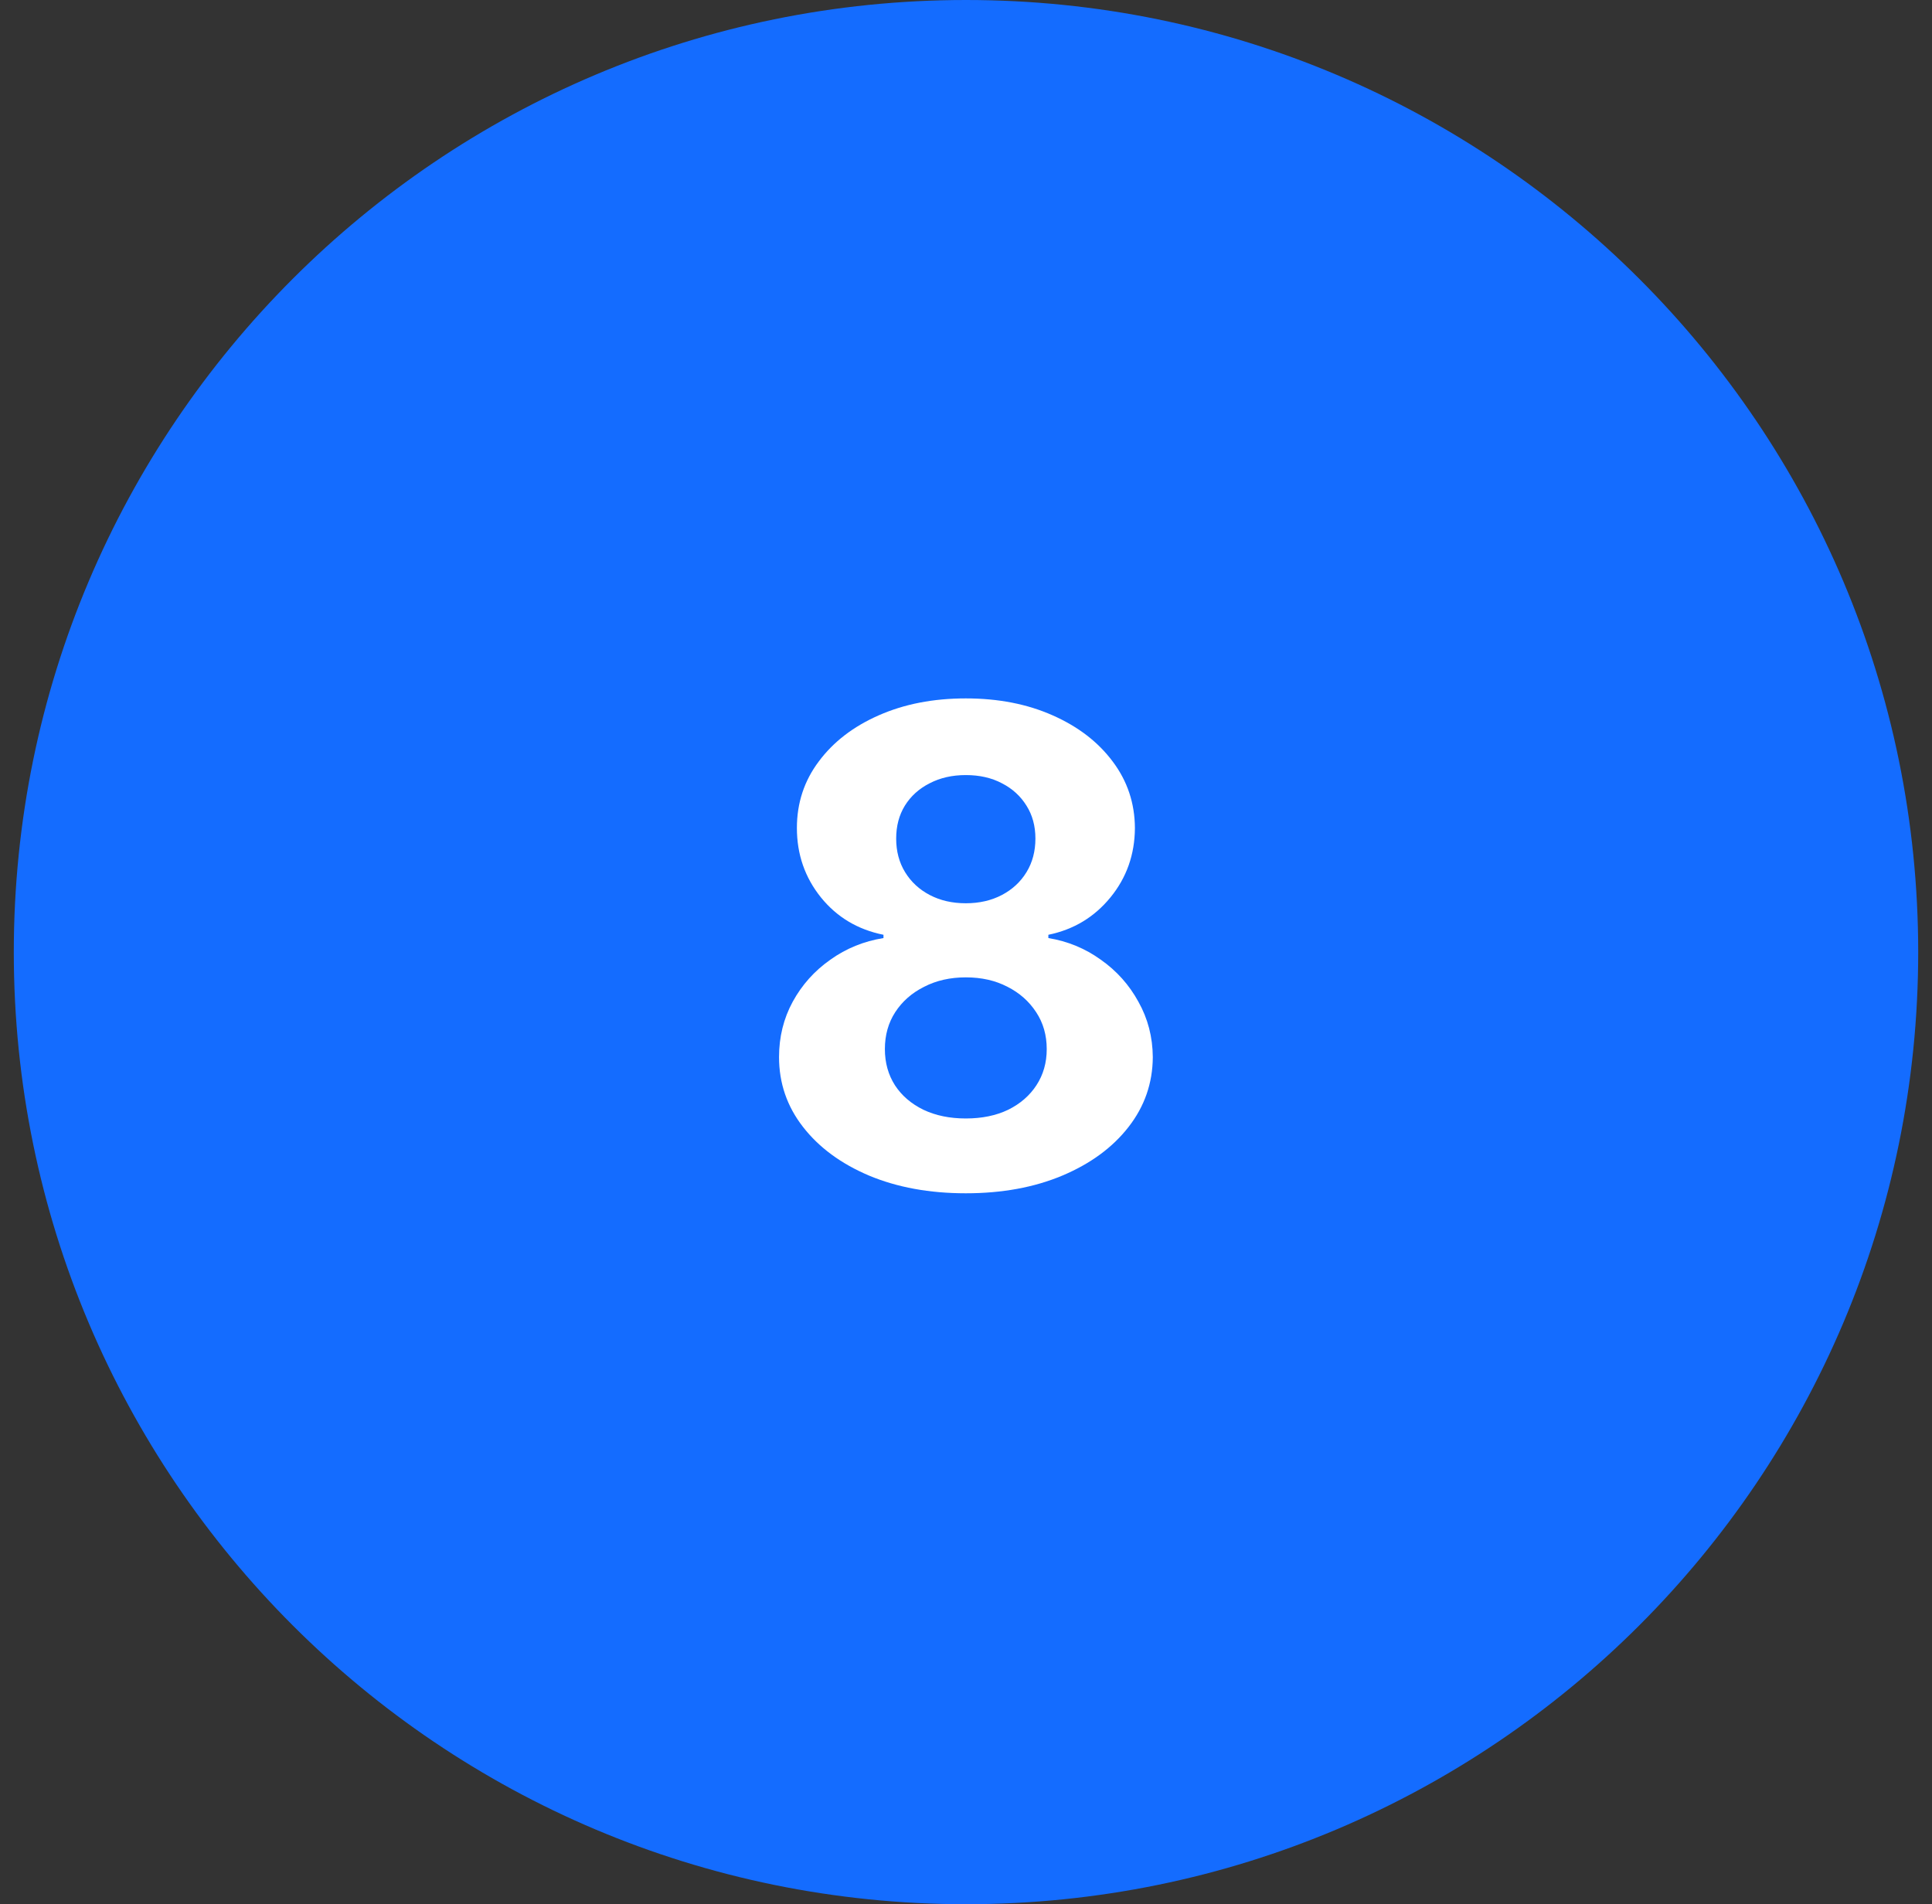
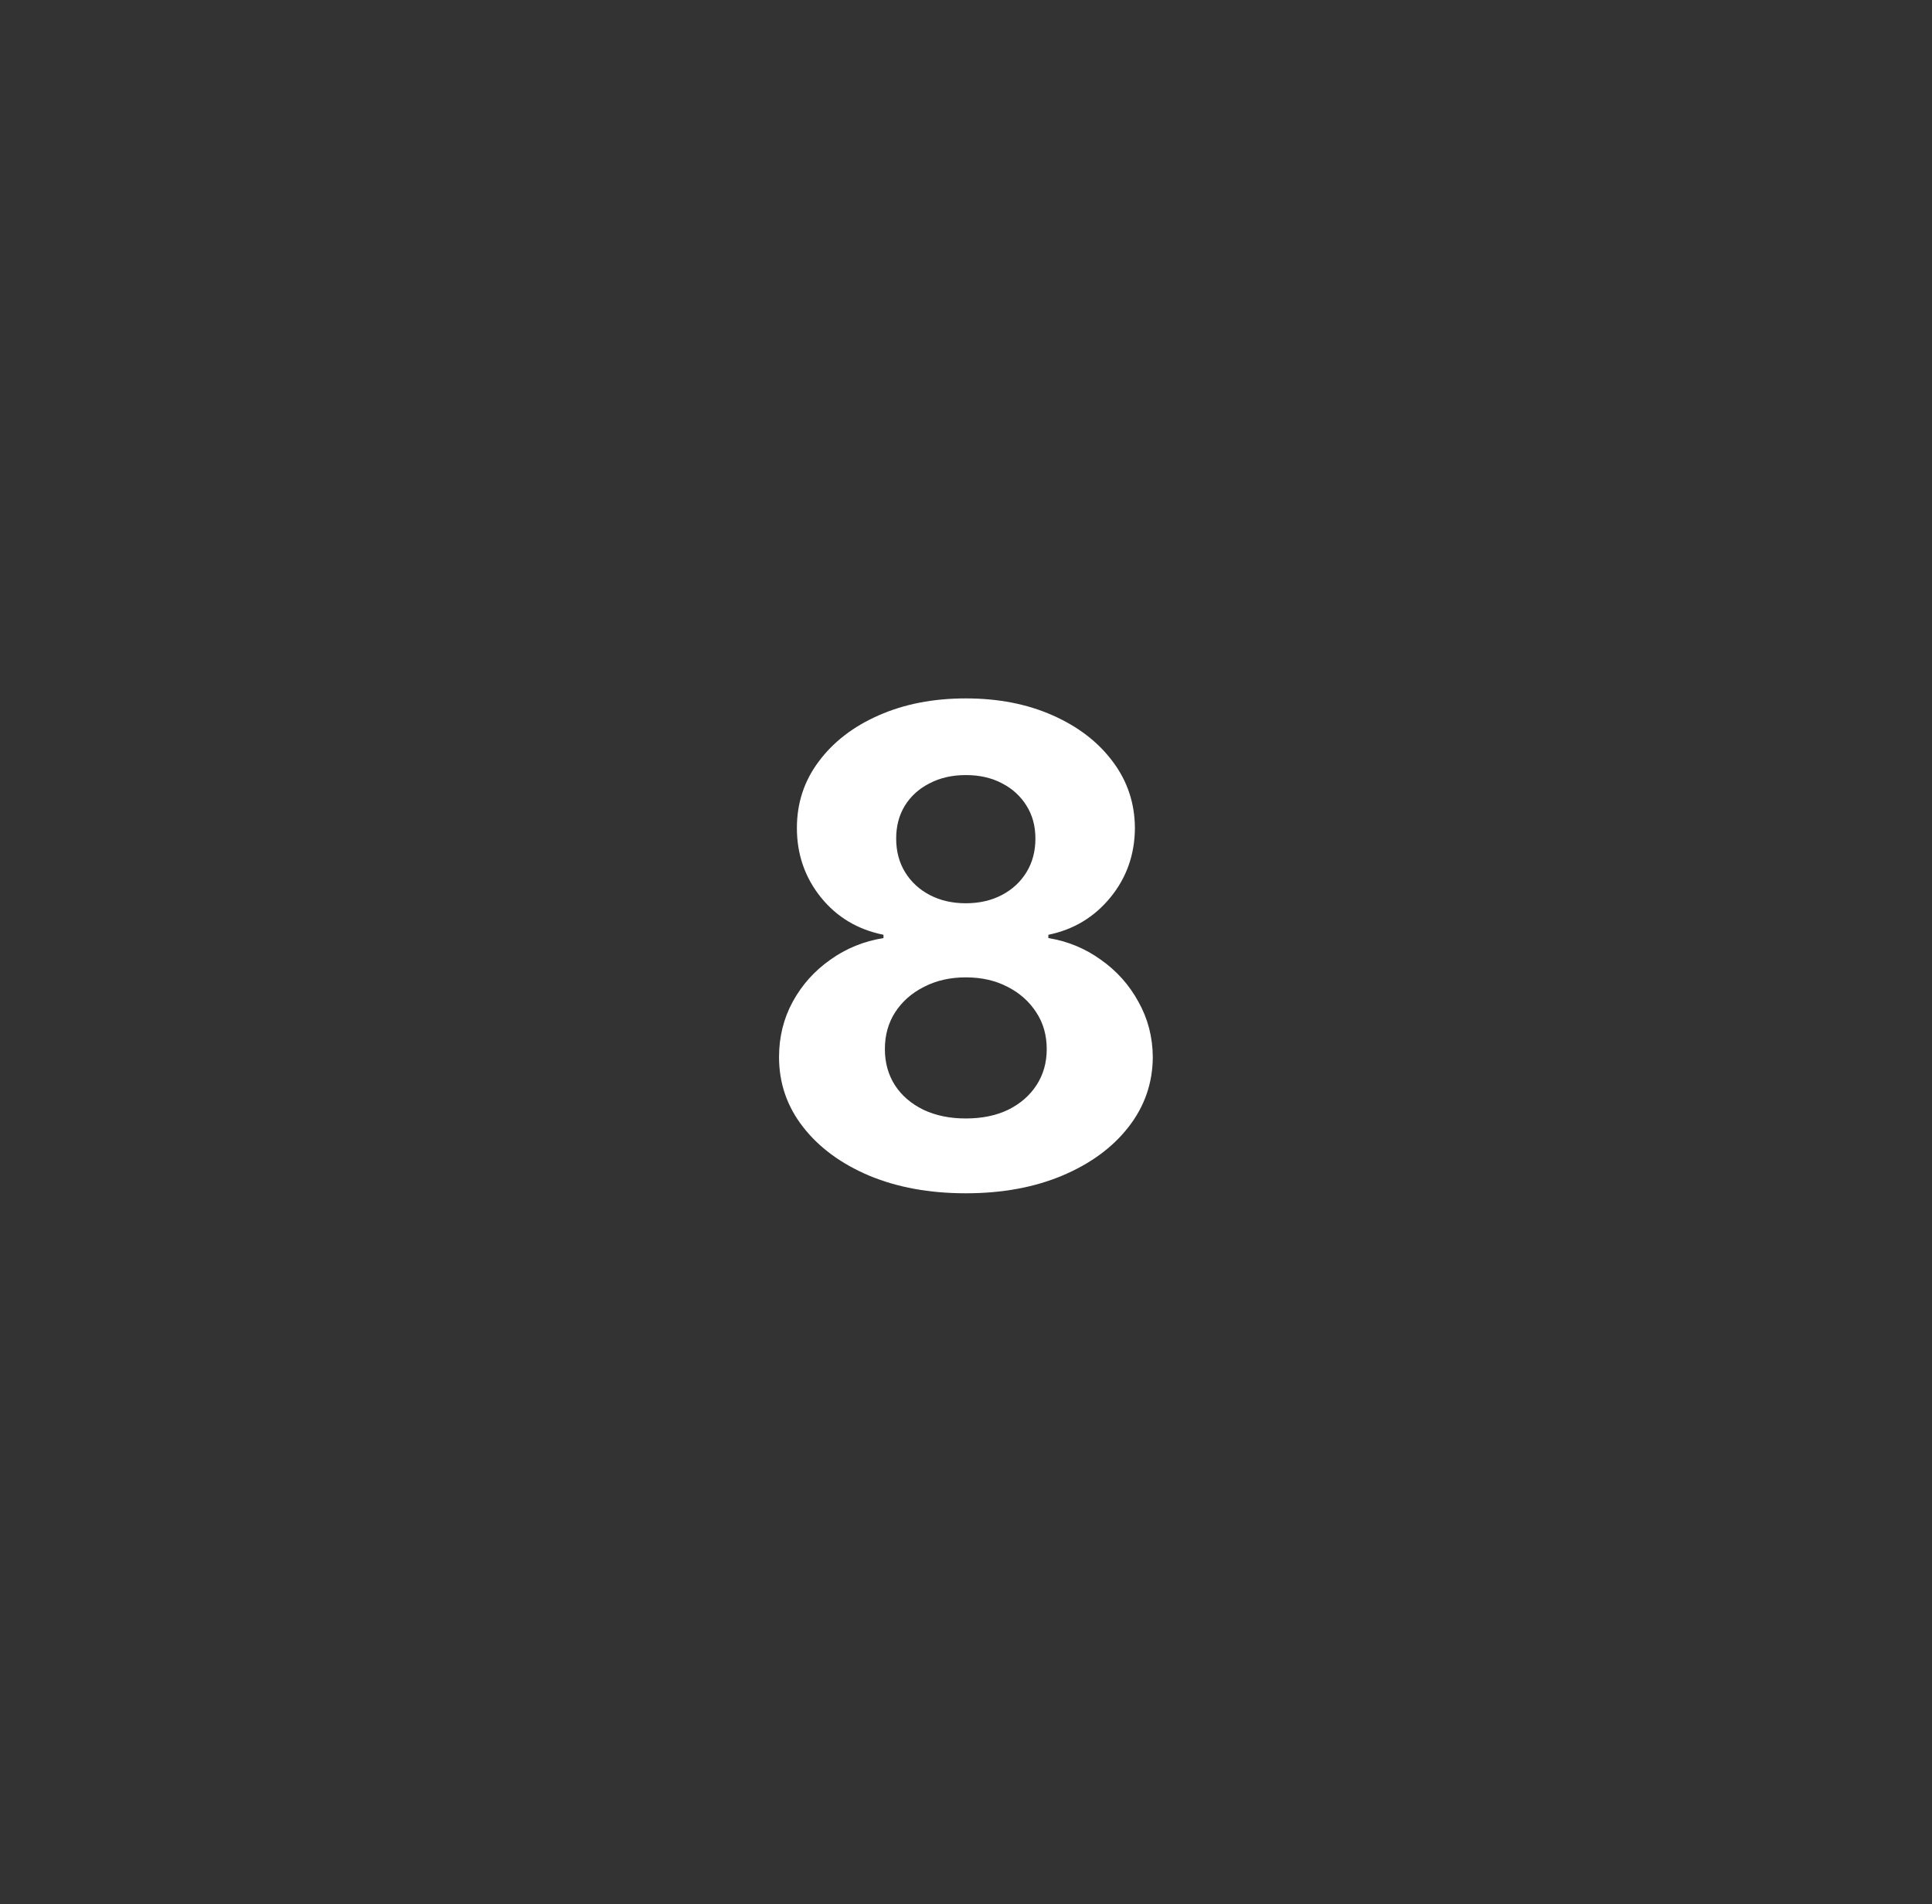
<svg xmlns="http://www.w3.org/2000/svg" width="70" height="69" viewBox="0 0 70 69" fill="none">
  <rect x="0" y="0" width="70" height="69" fill="#333333" stroke="none" />
-   <path d="M69.5 34.5C69.5 53.554 54.054 69 35 69C15.946 69 0.5 53.554 0.5 34.5C0.5 15.446 15.946 0 35 0C54.054 0 69.5 15.446 69.5 34.5Z" fill="#146CFF" />
  <path d="M34.993 43.239C33.68 43.239 32.513 43.026 31.49 42.599C30.473 42.168 29.674 41.58 29.095 40.835C28.515 40.091 28.226 39.247 28.226 38.304C28.226 37.577 28.39 36.909 28.72 36.301C29.055 35.687 29.51 35.179 30.084 34.776C30.657 34.366 31.299 34.105 32.01 33.991V33.872C31.078 33.685 30.322 33.233 29.743 32.517C29.163 31.795 28.873 30.957 28.873 30.003C28.873 29.099 29.137 28.295 29.666 27.591C30.194 26.881 30.919 26.324 31.839 25.92C32.765 25.511 33.816 25.307 34.993 25.307C36.169 25.307 37.217 25.511 38.138 25.92C39.064 26.329 39.791 26.889 40.319 27.599C40.848 28.304 41.115 29.105 41.12 30.003C41.115 30.963 40.819 31.801 40.234 32.517C39.649 33.233 38.899 33.685 37.984 33.872V33.991C38.683 34.105 39.316 34.366 39.885 34.776C40.459 35.179 40.913 35.687 41.248 36.301C41.589 36.909 41.763 37.577 41.768 38.304C41.763 39.247 41.47 40.091 40.89 40.835C40.311 41.58 39.51 42.168 38.487 42.599C37.47 43.026 36.305 43.239 34.993 43.239ZM34.993 40.528C35.578 40.528 36.089 40.423 36.527 40.213C36.964 39.997 37.305 39.702 37.55 39.327C37.8 38.946 37.925 38.508 37.925 38.014C37.925 37.508 37.797 37.062 37.541 36.676C37.285 36.284 36.939 35.977 36.501 35.756C36.064 35.528 35.561 35.415 34.993 35.415C34.43 35.415 33.927 35.528 33.484 35.756C33.041 35.977 32.691 36.284 32.436 36.676C32.186 37.062 32.061 37.508 32.061 38.014C32.061 38.508 32.183 38.946 32.427 39.327C32.672 39.702 33.015 39.997 33.459 40.213C33.902 40.423 34.413 40.528 34.993 40.528ZM34.993 32.73C35.481 32.73 35.916 32.631 36.297 32.432C36.677 32.233 36.976 31.957 37.191 31.605C37.407 31.253 37.515 30.846 37.515 30.386C37.515 29.932 37.407 29.534 37.191 29.193C36.976 28.846 36.68 28.577 36.305 28.384C35.93 28.185 35.493 28.085 34.993 28.085C34.498 28.085 34.061 28.185 33.68 28.384C33.299 28.577 33.001 28.846 32.785 29.193C32.575 29.534 32.47 29.932 32.47 30.386C32.47 30.846 32.578 31.253 32.794 31.605C33.01 31.957 33.308 32.233 33.689 32.432C34.069 32.631 34.504 32.73 34.993 32.73Z" fill="white" />
</svg>